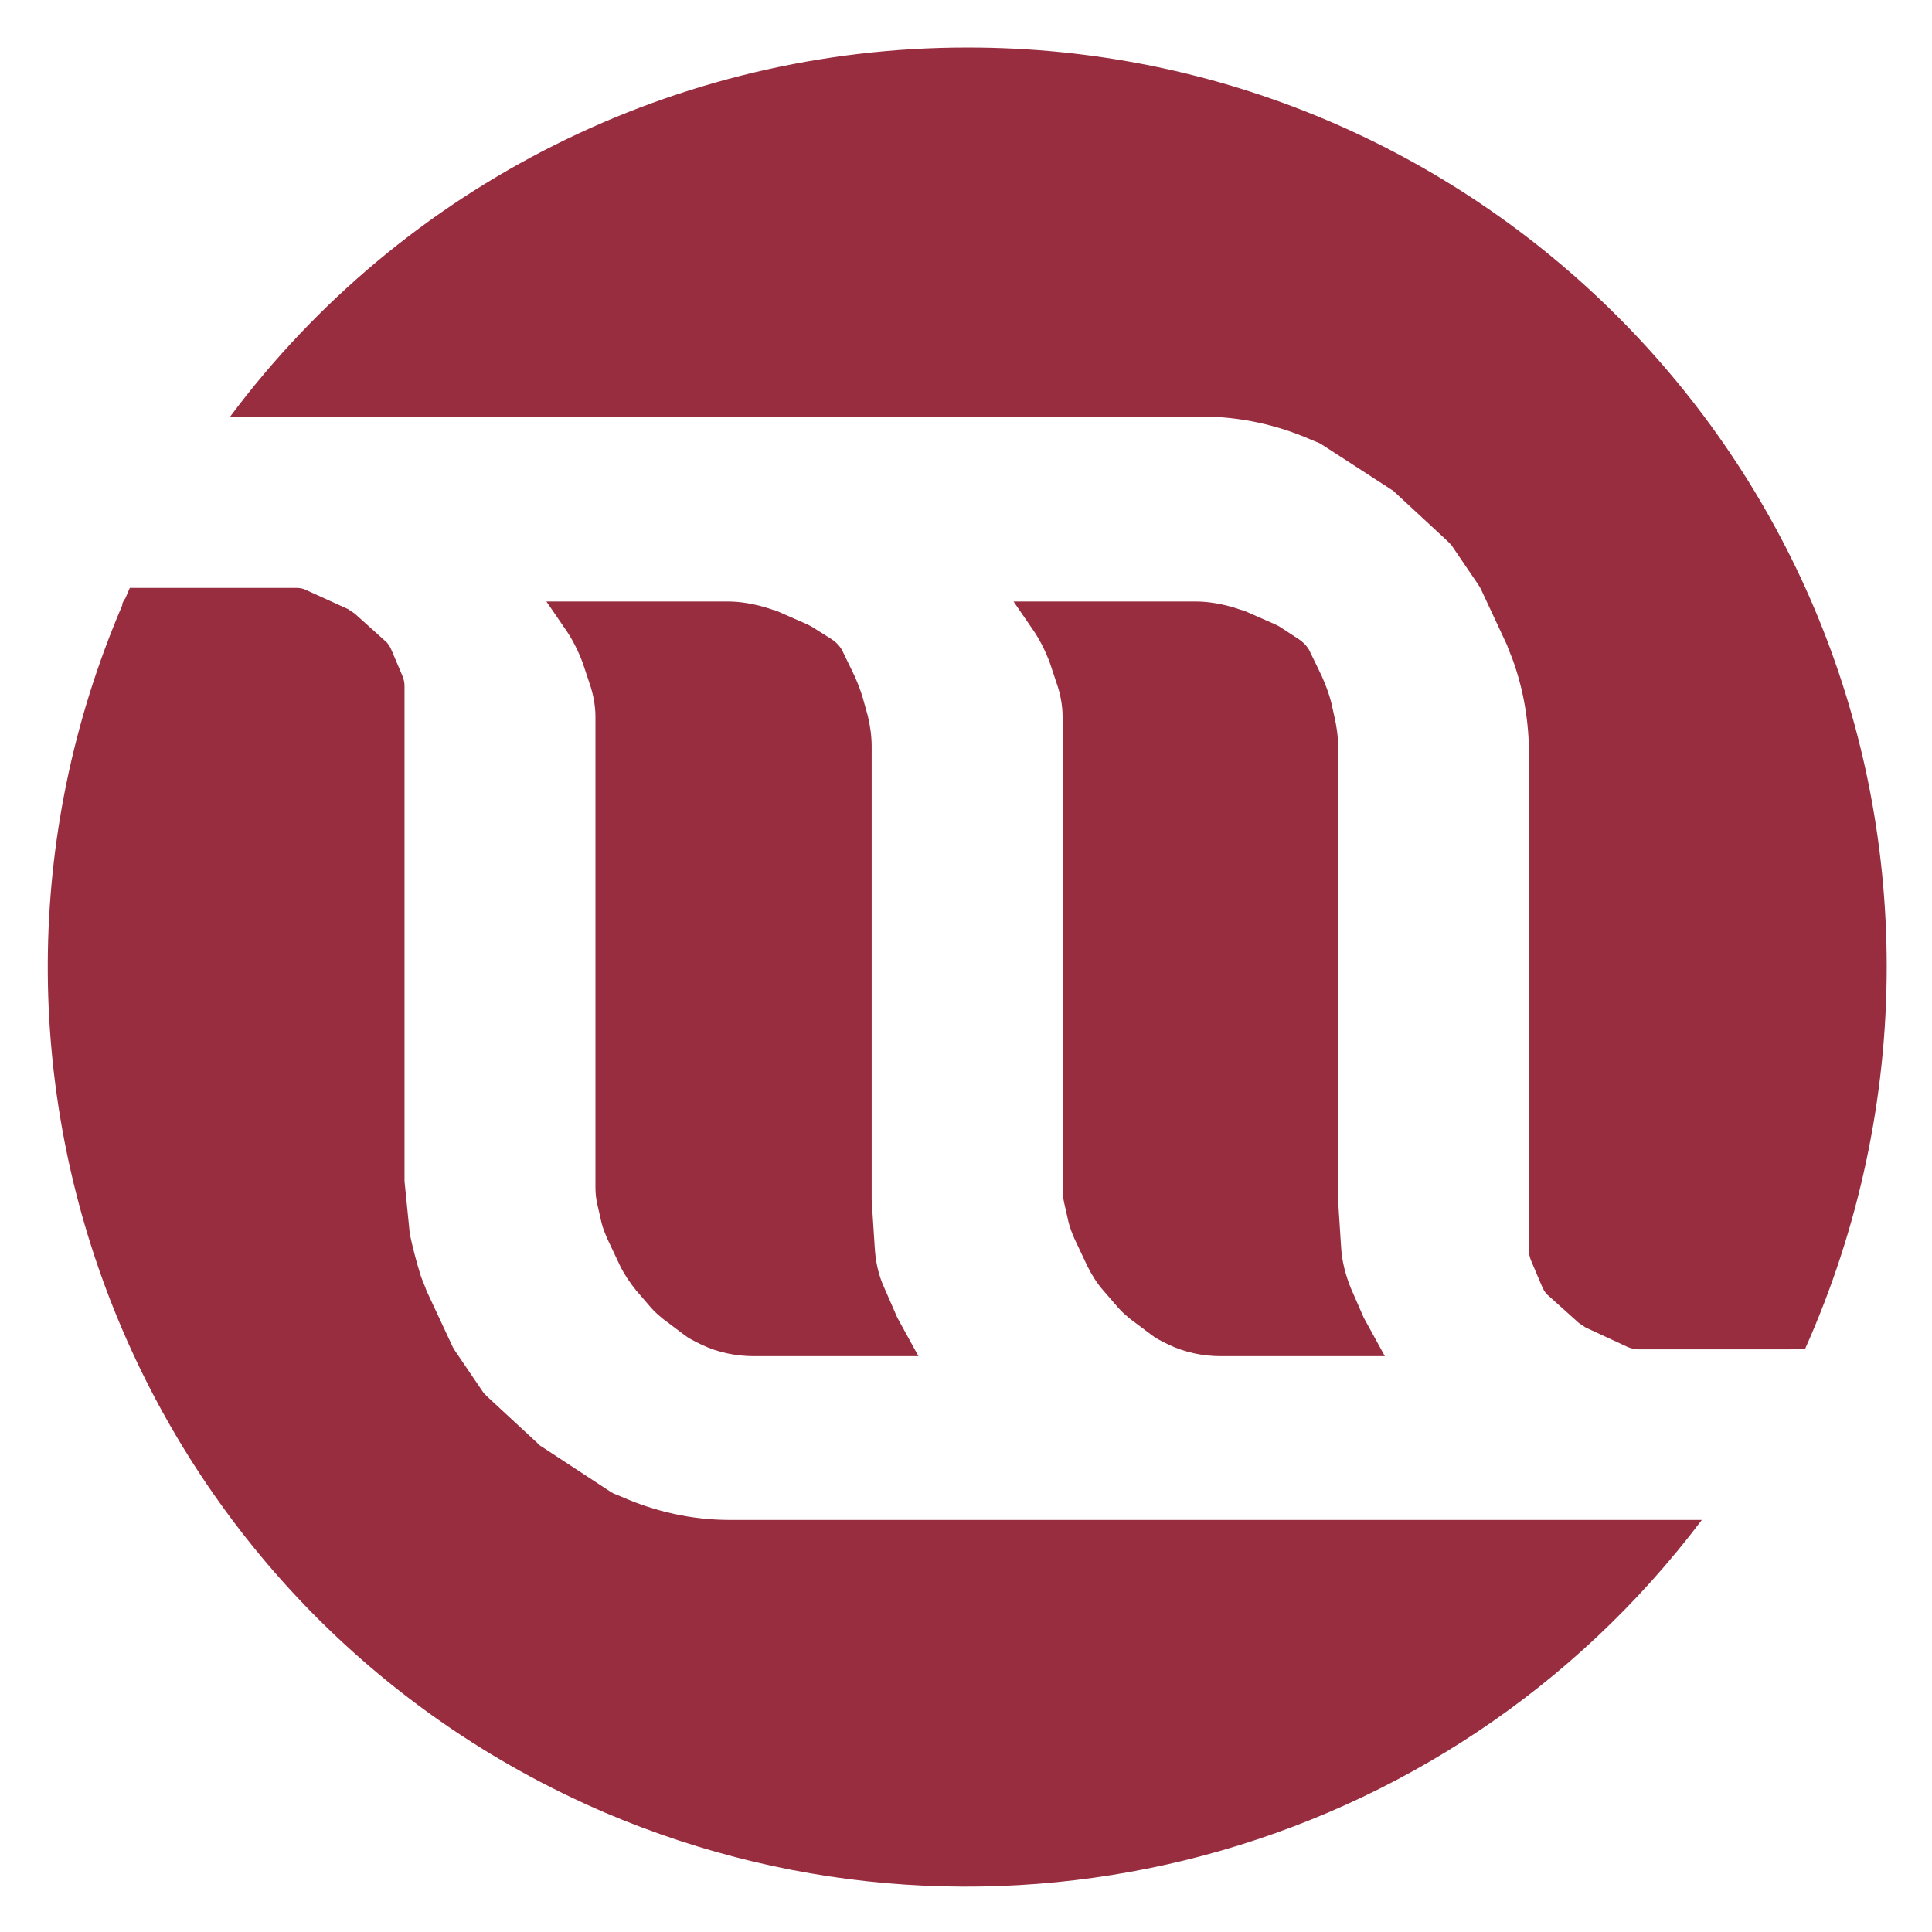
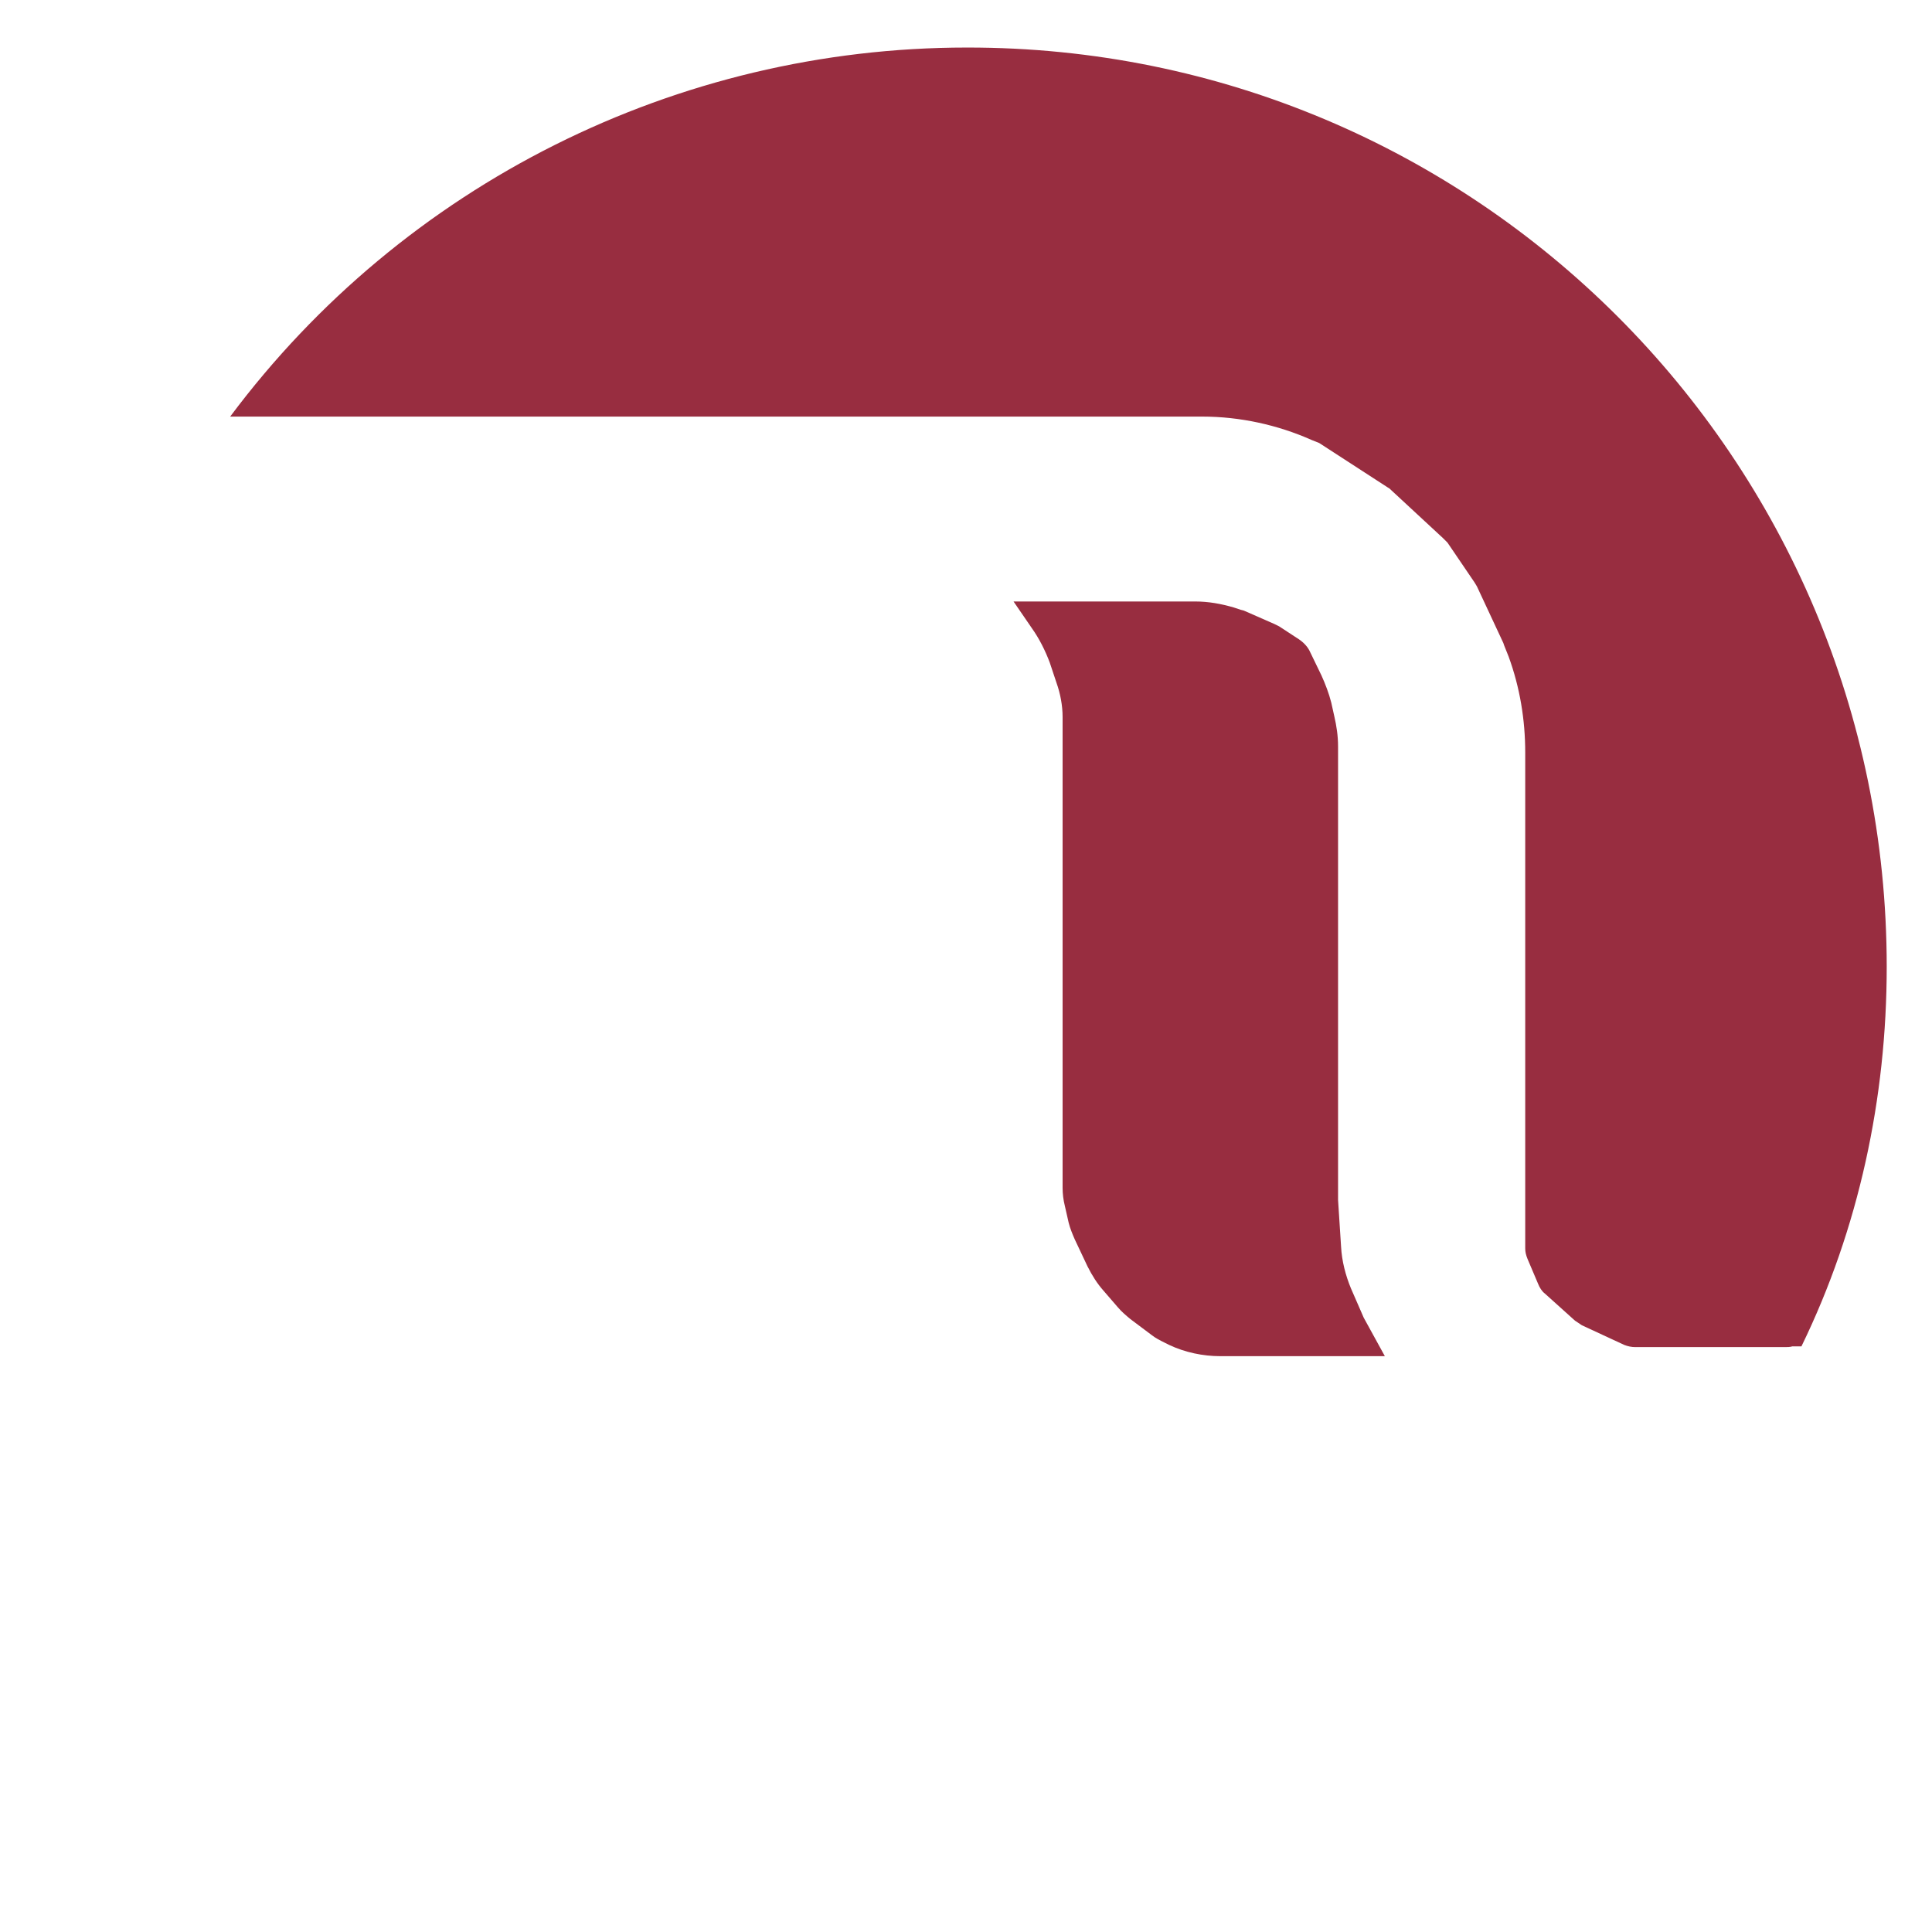
<svg xmlns="http://www.w3.org/2000/svg" version="1.1" id="图层_1" x="0px" y="0px" viewBox="0 0 256 256" style="enable-background:new 0 0 256 256;" xml:space="preserve">
  <style type="text/css">
	.st0{fill:#982D40;}
</style>
  <title>MTR</title>
-   <path class="st0" d="M225.5,201.4H96.7c-5,0-9.9-1.1-14.4-3.1l-1-0.4c-0.2-0.1-0.3-0.2-0.5-0.3l-9-5.9c-0.2-0.1-0.3-0.2-0.5-0.4  l-6.8-6.3c-0.2-0.2-0.4-0.4-0.6-0.7l-3.6-5.3c-0.1-0.2-0.2-0.3-0.3-0.5l-3.5-7.5c0-0.1-0.1-0.2-0.1-0.3l-0.6-1.5  c-0.6-1.9-1.1-3.8-1.5-5.7l-0.7-7V90.9l0,0c0-0.5-0.1-0.9-0.3-1.4l-1.4-3.3c-0.2-0.5-0.5-1-0.9-1.3l-4-3.6c-0.3-0.2-0.6-0.4-0.9-0.6  l-5.5-2.5c-0.4-0.2-0.8-0.3-1.3-0.3l0,0H17.2c-0.2,0.5-0.4,0.9-0.6,1.4c-0.2,0.2-0.3,0.5-0.4,0.7v0.2c-26.5,61.9,2.2,133.5,64,160  C131.8,262.2,191.7,246.2,225.5,201.4L225.5,201.4z" />
-   <path class="st0" d="M250,128.1C250,60.8,195.5,6.2,128.1,6.3c-38.4,0-74.6,18.1-97.6,48.9h128.8c5,0,10,1.1,14.5,3.1l1,0.4  c0.2,0.1,0.3,0.2,0.5,0.3l9.1,5.9c0.2,0.1,0.3,0.2,0.5,0.4l6.8,6.3c0.2,0.2,0.4,0.4,0.6,0.6l3.6,5.3l0.3,0.5l3.5,7.5l0.1,0.3  l0.6,1.5c1.5,4.1,2.2,8.4,2.2,12.7v65.7c0,0.5,0.1,0.9,0.3,1.4l1.4,3.3c0.2,0.5,0.5,1,0.9,1.3l4,3.6c0.3,0.2,0.6,0.4,0.9,0.6  l5.6,2.6c0.5,0.2,1,0.3,1.5,0.3h19.8c0.3,0,0.7,0,1-0.1h1.2C246.3,162.8,250,145.5,250,128.1z" />
+   <path class="st0" d="M250,128.1C250,60.8,195.5,6.2,128.1,6.3c-38.4,0-74.6,18.1-97.6,48.9h128.8c5,0,10,1.1,14.5,3.1l1,0.4  l9.1,5.9c0.2,0.1,0.3,0.2,0.5,0.4l6.8,6.3c0.2,0.2,0.4,0.4,0.6,0.6l3.6,5.3l0.3,0.5l3.5,7.5l0.1,0.3  l0.6,1.5c1.5,4.1,2.2,8.4,2.2,12.7v65.7c0,0.5,0.1,0.9,0.3,1.4l1.4,3.3c0.2,0.5,0.5,1,0.9,1.3l4,3.6c0.3,0.2,0.6,0.4,0.9,0.6  l5.6,2.6c0.5,0.2,1,0.3,1.5,0.3h19.8c0.3,0,0.7,0,1-0.1h1.2C246.3,162.8,250,145.5,250,128.1z" />
  <path class="st0" d="M134.3,79.7l2.4,3.5c1,1.4,1.8,3,2.4,4.6l0.9,2.7c0.5,1.4,0.8,3,0.8,4.5v62.4c0,0.8,0.1,1.6,0.3,2.4l0.5,2.2  c0.2,0.8,0.5,1.5,0.8,2.2l1.7,3.6c0.6,1.2,1.3,2.3,2.1,3.2l1.9,2.2c0.5,0.6,1.1,1.1,1.7,1.6l2.8,2.1c0.5,0.4,1.1,0.7,1.7,1l0.6,0.3  c2.1,1,4.5,1.5,6.8,1.5h21.8l-2.8-5.1l-1.7-3.9c-0.7-1.7-1.2-3.6-1.3-5.5l-0.4-6.2V98.9c0-1.4-0.2-2.7-0.5-4l-0.4-1.8  c-0.3-1.2-0.8-2.5-1.3-3.6l-1.5-3.1c-0.3-0.7-0.9-1.3-1.5-1.7l-2.6-1.7c-0.2-0.1-0.4-0.2-0.6-0.3l-4.1-1.8l-0.4-0.1l-0.9-0.3  c-1.7-0.5-3.4-0.8-5.1-0.8L134.3,79.7z" />
-   <path class="st0" d="M72.4,79.7l2.4,3.5c1,1.4,1.8,3,2.4,4.6l0.9,2.7c0.5,1.4,0.8,3,0.8,4.5v62.4c0,0.8,0.1,1.6,0.3,2.4l0.5,2.2  c0.2,0.8,0.5,1.5,0.8,2.2l1.7,3.6c0.6,1.2,1.3,2.2,2.1,3.2l1.9,2.2c0.5,0.6,1.1,1.1,1.7,1.6l2.8,2.1c0.5,0.4,1.1,0.7,1.7,1l0.6,0.3  c2.1,1,4.5,1.5,6.9,1.5h21.8l-2.8-5.1l-1.7-3.9c-0.8-1.7-1.2-3.6-1.3-5.5l-0.4-6.2V98.9c0-1.4-0.2-2.7-0.5-4l-0.5-1.8  c-0.3-1.2-0.8-2.5-1.3-3.6l-1.5-3.1c-0.3-0.7-0.9-1.3-1.5-1.7l-2.7-1.7c-0.2-0.1-0.4-0.2-0.6-0.3l-4.1-1.8l-0.4-0.1l-0.9-0.3  c-1.7-0.5-3.4-0.8-5.1-0.8L72.4,79.7z" />
</svg>